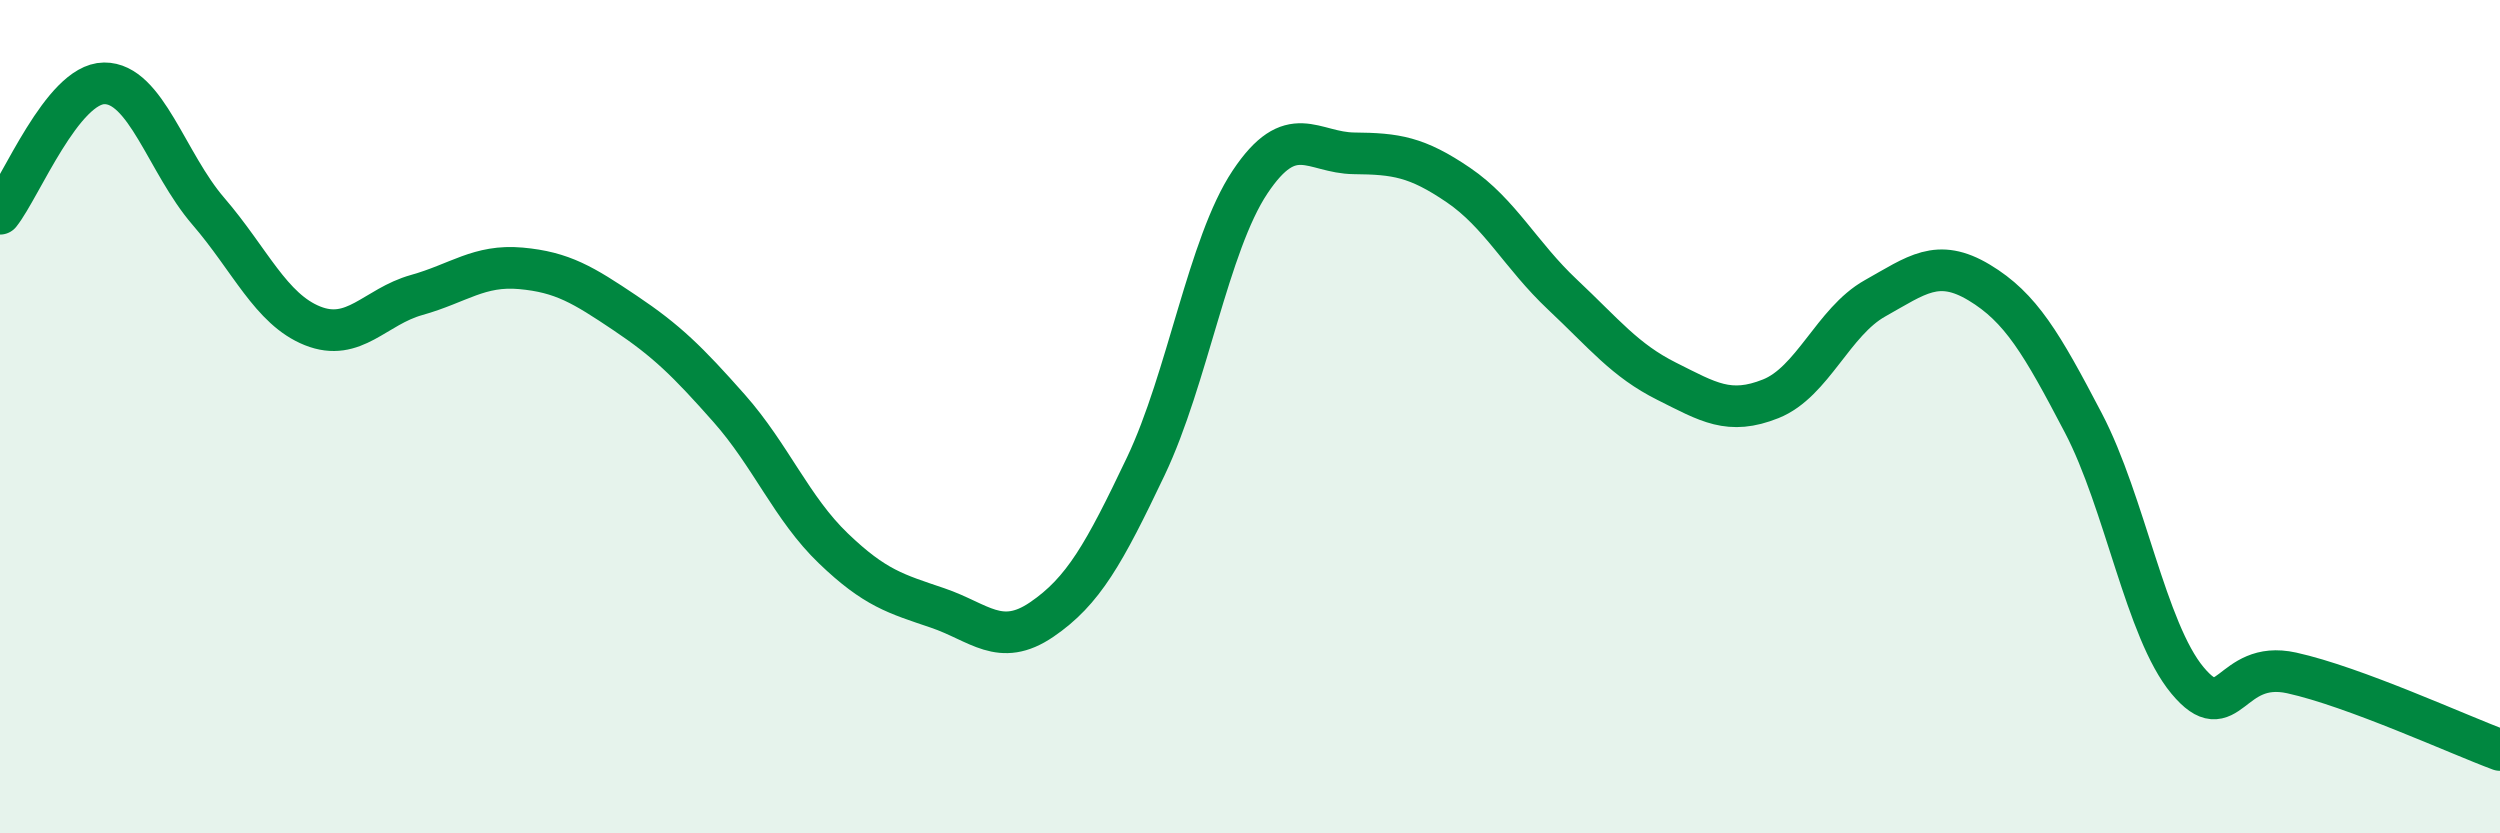
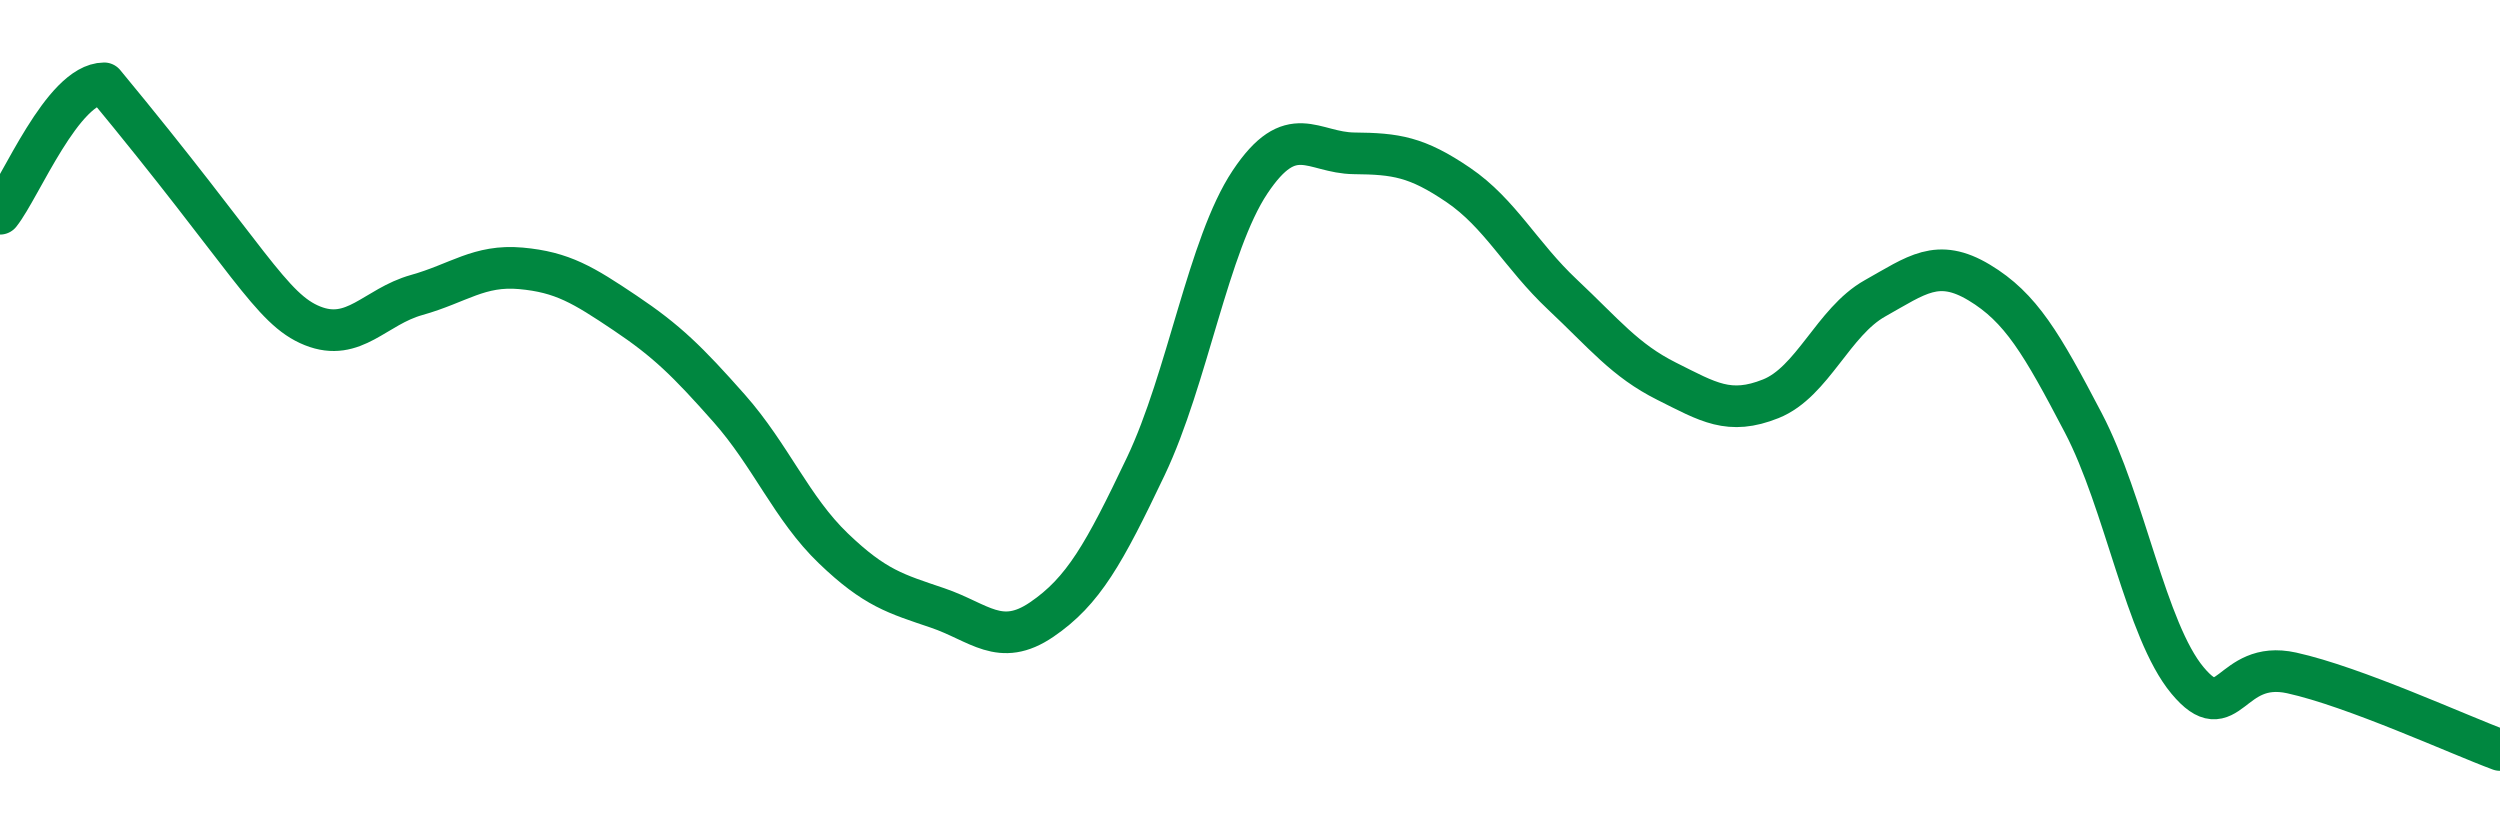
<svg xmlns="http://www.w3.org/2000/svg" width="60" height="20" viewBox="0 0 60 20">
-   <path d="M 0,5.13 C 0.5,4.5 1.5,2.01 2.5,2 C 3.5,1.99 4,3.91 5,5.07 C 6,6.23 6.5,7.42 7.5,7.82 C 8.5,8.22 9,7.36 10,7.08 C 11,6.8 11.5,6.35 12.5,6.44 C 13.5,6.53 14,6.84 15,7.51 C 16,8.18 16.5,8.67 17.5,9.8 C 18.5,10.93 19,12.2 20,13.16 C 21,14.12 21.5,14.25 22.5,14.59 C 23.5,14.93 24,15.55 25,14.87 C 26,14.19 26.5,13.29 27.5,11.19 C 28.5,9.09 29,5.87 30,4.37 C 31,2.87 31.5,3.67 32.5,3.68 C 33.5,3.69 34,3.76 35,4.44 C 36,5.12 36.5,6.13 37.5,7.07 C 38.5,8.01 39,8.65 40,9.15 C 41,9.65 41.5,9.97 42.5,9.57 C 43.5,9.17 44,7.72 45,7.16 C 46,6.6 46.5,6.18 47.5,6.78 C 48.5,7.38 49,8.24 50,10.15 C 51,12.06 51.5,15.13 52.5,16.33 C 53.5,17.53 53.5,15.82 55,16.15 C 56.5,16.48 59,17.63 60,18L60 20L0 20Z" fill="#008740" opacity="0.1" stroke-linecap="round" stroke-linejoin="round" />
-   <path d="M 0,5.13 C 0.5,4.5 1.5,2.01 2.5,2 C 3.5,1.99 4,3.91 5,5.07 C 6,6.23 6.5,7.42 7.5,7.82 C 8.5,8.22 9,7.36 10,7.08 C 11,6.8 11.5,6.35 12.5,6.44 C 13.5,6.53 14,6.84 15,7.51 C 16,8.18 16.5,8.67 17.5,9.8 C 18.5,10.93 19,12.2 20,13.16 C 21,14.12 21.5,14.25 22.5,14.59 C 23.5,14.93 24,15.55 25,14.87 C 26,14.19 26.5,13.29 27.5,11.19 C 28.5,9.09 29,5.87 30,4.37 C 31,2.87 31.5,3.67 32.5,3.68 C 33.5,3.69 34,3.76 35,4.44 C 36,5.12 36.5,6.13 37.5,7.07 C 38.5,8.01 39,8.65 40,9.15 C 41,9.65 41.5,9.97 42.5,9.57 C 43.5,9.17 44,7.72 45,7.16 C 46,6.6 46.5,6.18 47.5,6.78 C 48.5,7.38 49,8.24 50,10.15 C 51,12.06 51.5,15.13 52.5,16.33 C 53.5,17.53 53.5,15.82 55,16.15 C 56.5,16.48 59,17.63 60,18" stroke="#008740" stroke-width="1" fill="none" stroke-linecap="round" stroke-linejoin="round" />
+   <path d="M 0,5.13 C 0.5,4.5 1.5,2.01 2.5,2 C 6,6.23 6.5,7.42 7.5,7.82 C 8.5,8.22 9,7.36 10,7.08 C 11,6.8 11.5,6.35 12.5,6.44 C 13.5,6.53 14,6.84 15,7.51 C 16,8.18 16.5,8.67 17.5,9.8 C 18.5,10.93 19,12.2 20,13.16 C 21,14.12 21.5,14.25 22.5,14.59 C 23.5,14.93 24,15.55 25,14.87 C 26,14.19 26.5,13.29 27.5,11.19 C 28.5,9.09 29,5.87 30,4.37 C 31,2.87 31.5,3.67 32.5,3.68 C 33.5,3.69 34,3.76 35,4.44 C 36,5.12 36.5,6.13 37.5,7.07 C 38.5,8.01 39,8.65 40,9.15 C 41,9.65 41.5,9.97 42.5,9.57 C 43.5,9.17 44,7.72 45,7.16 C 46,6.6 46.5,6.18 47.5,6.78 C 48.5,7.38 49,8.24 50,10.15 C 51,12.06 51.5,15.13 52.5,16.33 C 53.5,17.53 53.5,15.82 55,16.15 C 56.5,16.48 59,17.63 60,18" stroke="#008740" stroke-width="1" fill="none" stroke-linecap="round" stroke-linejoin="round" />
</svg>